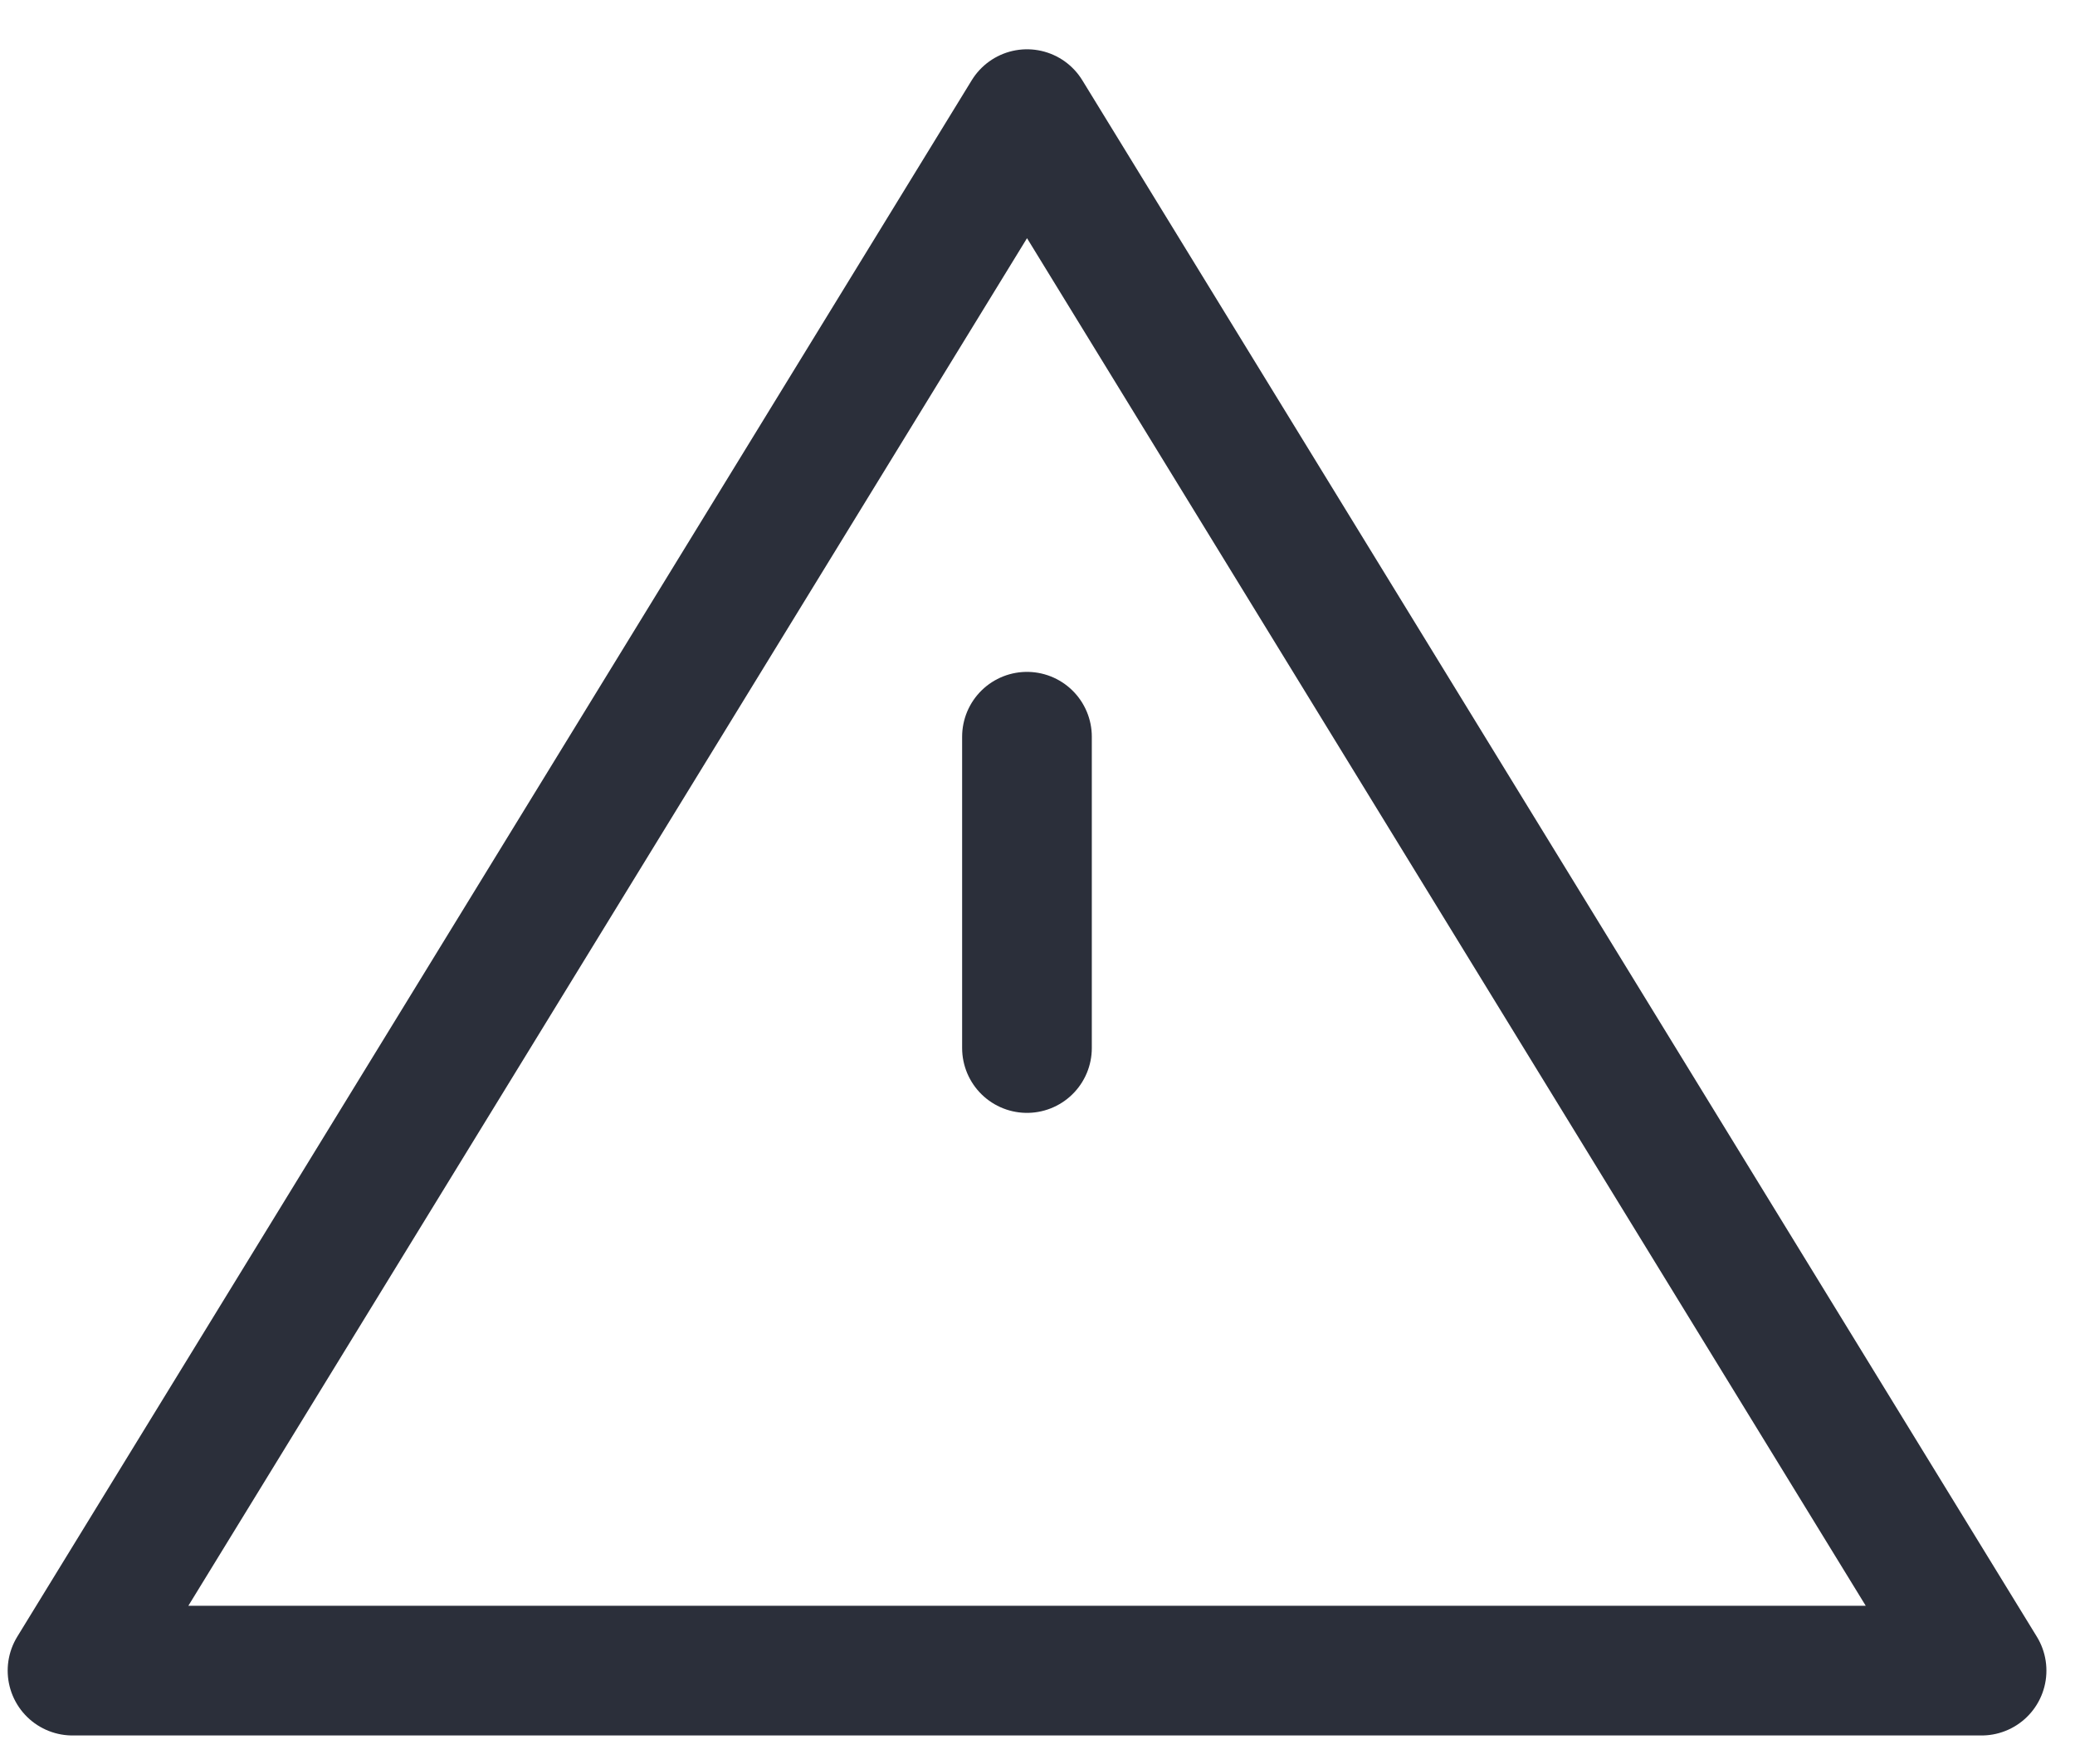
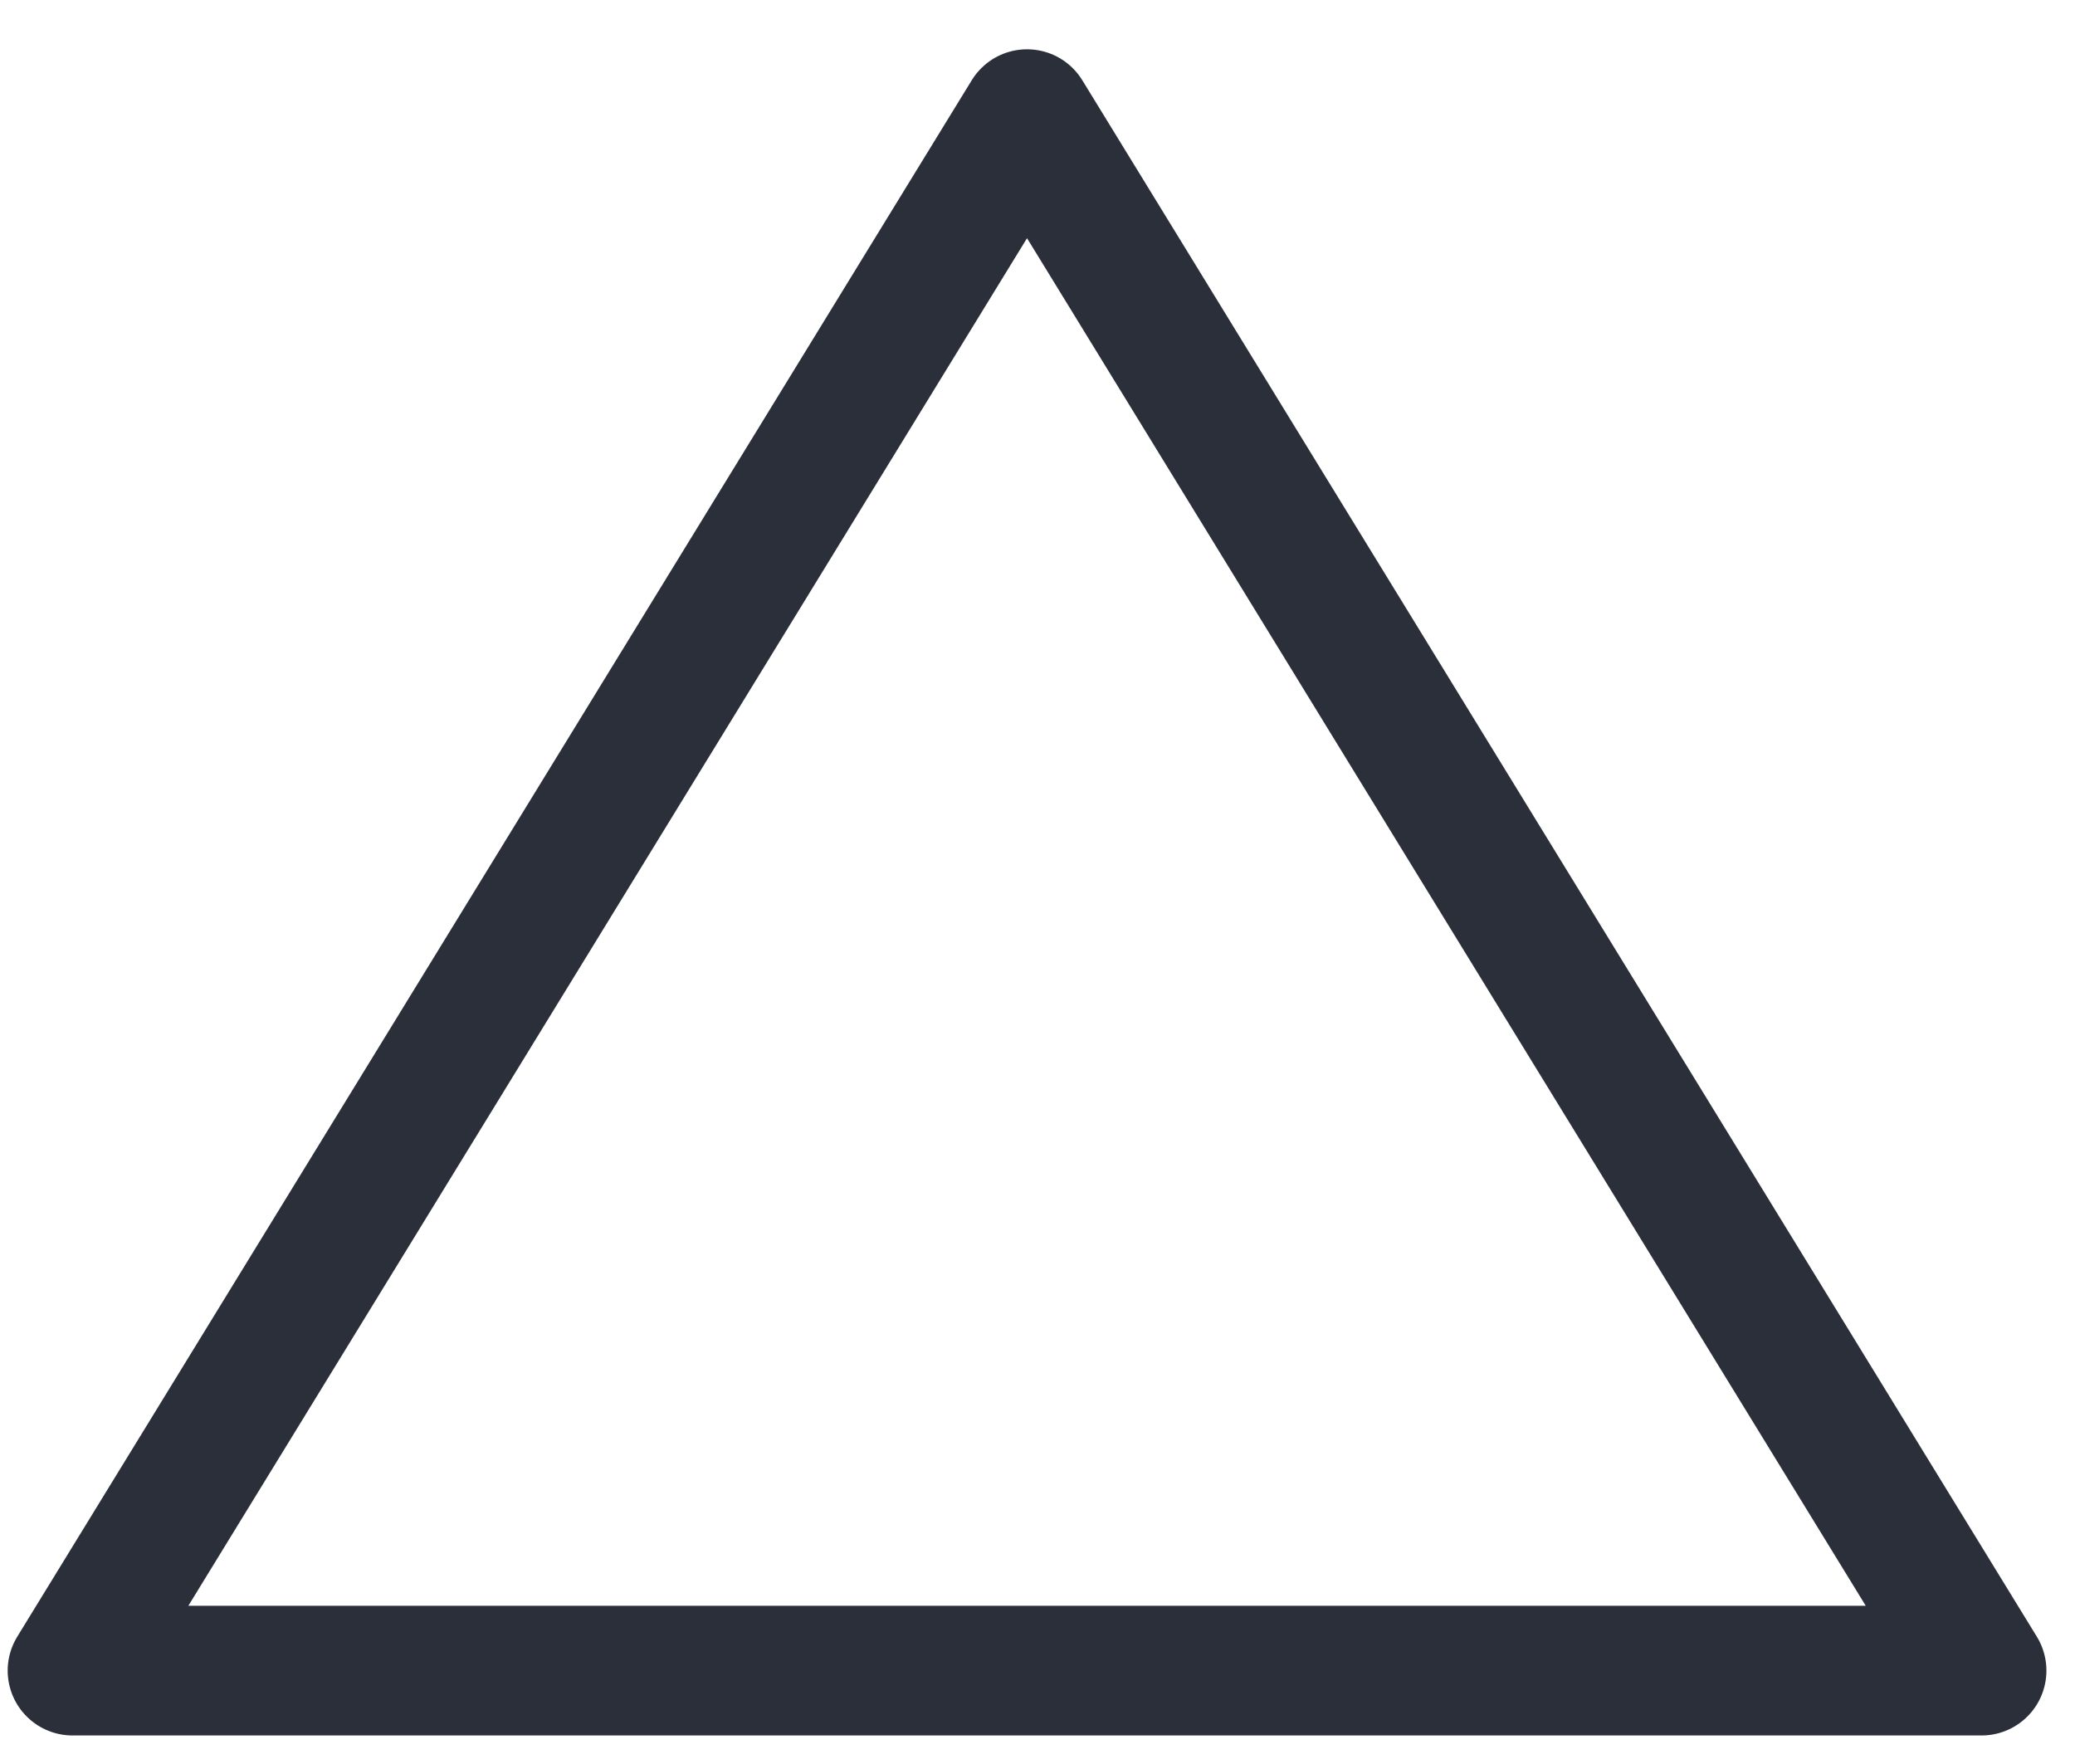
<svg xmlns="http://www.w3.org/2000/svg" width="40" height="34" viewBox="0 0 40 34" fill="none">
  <path d="M19.798 32.2H38.199L19.798 2.2L1.398 32.2H19.798Z" stroke="#2B2F3A" stroke-width="2.5" stroke-linecap="round" stroke-linejoin="round" />
-   <path d="M19.797 14.2V20.2" stroke="#2B2F3A" stroke-width="2.5" stroke-linecap="round" stroke-linejoin="round" />
</svg>